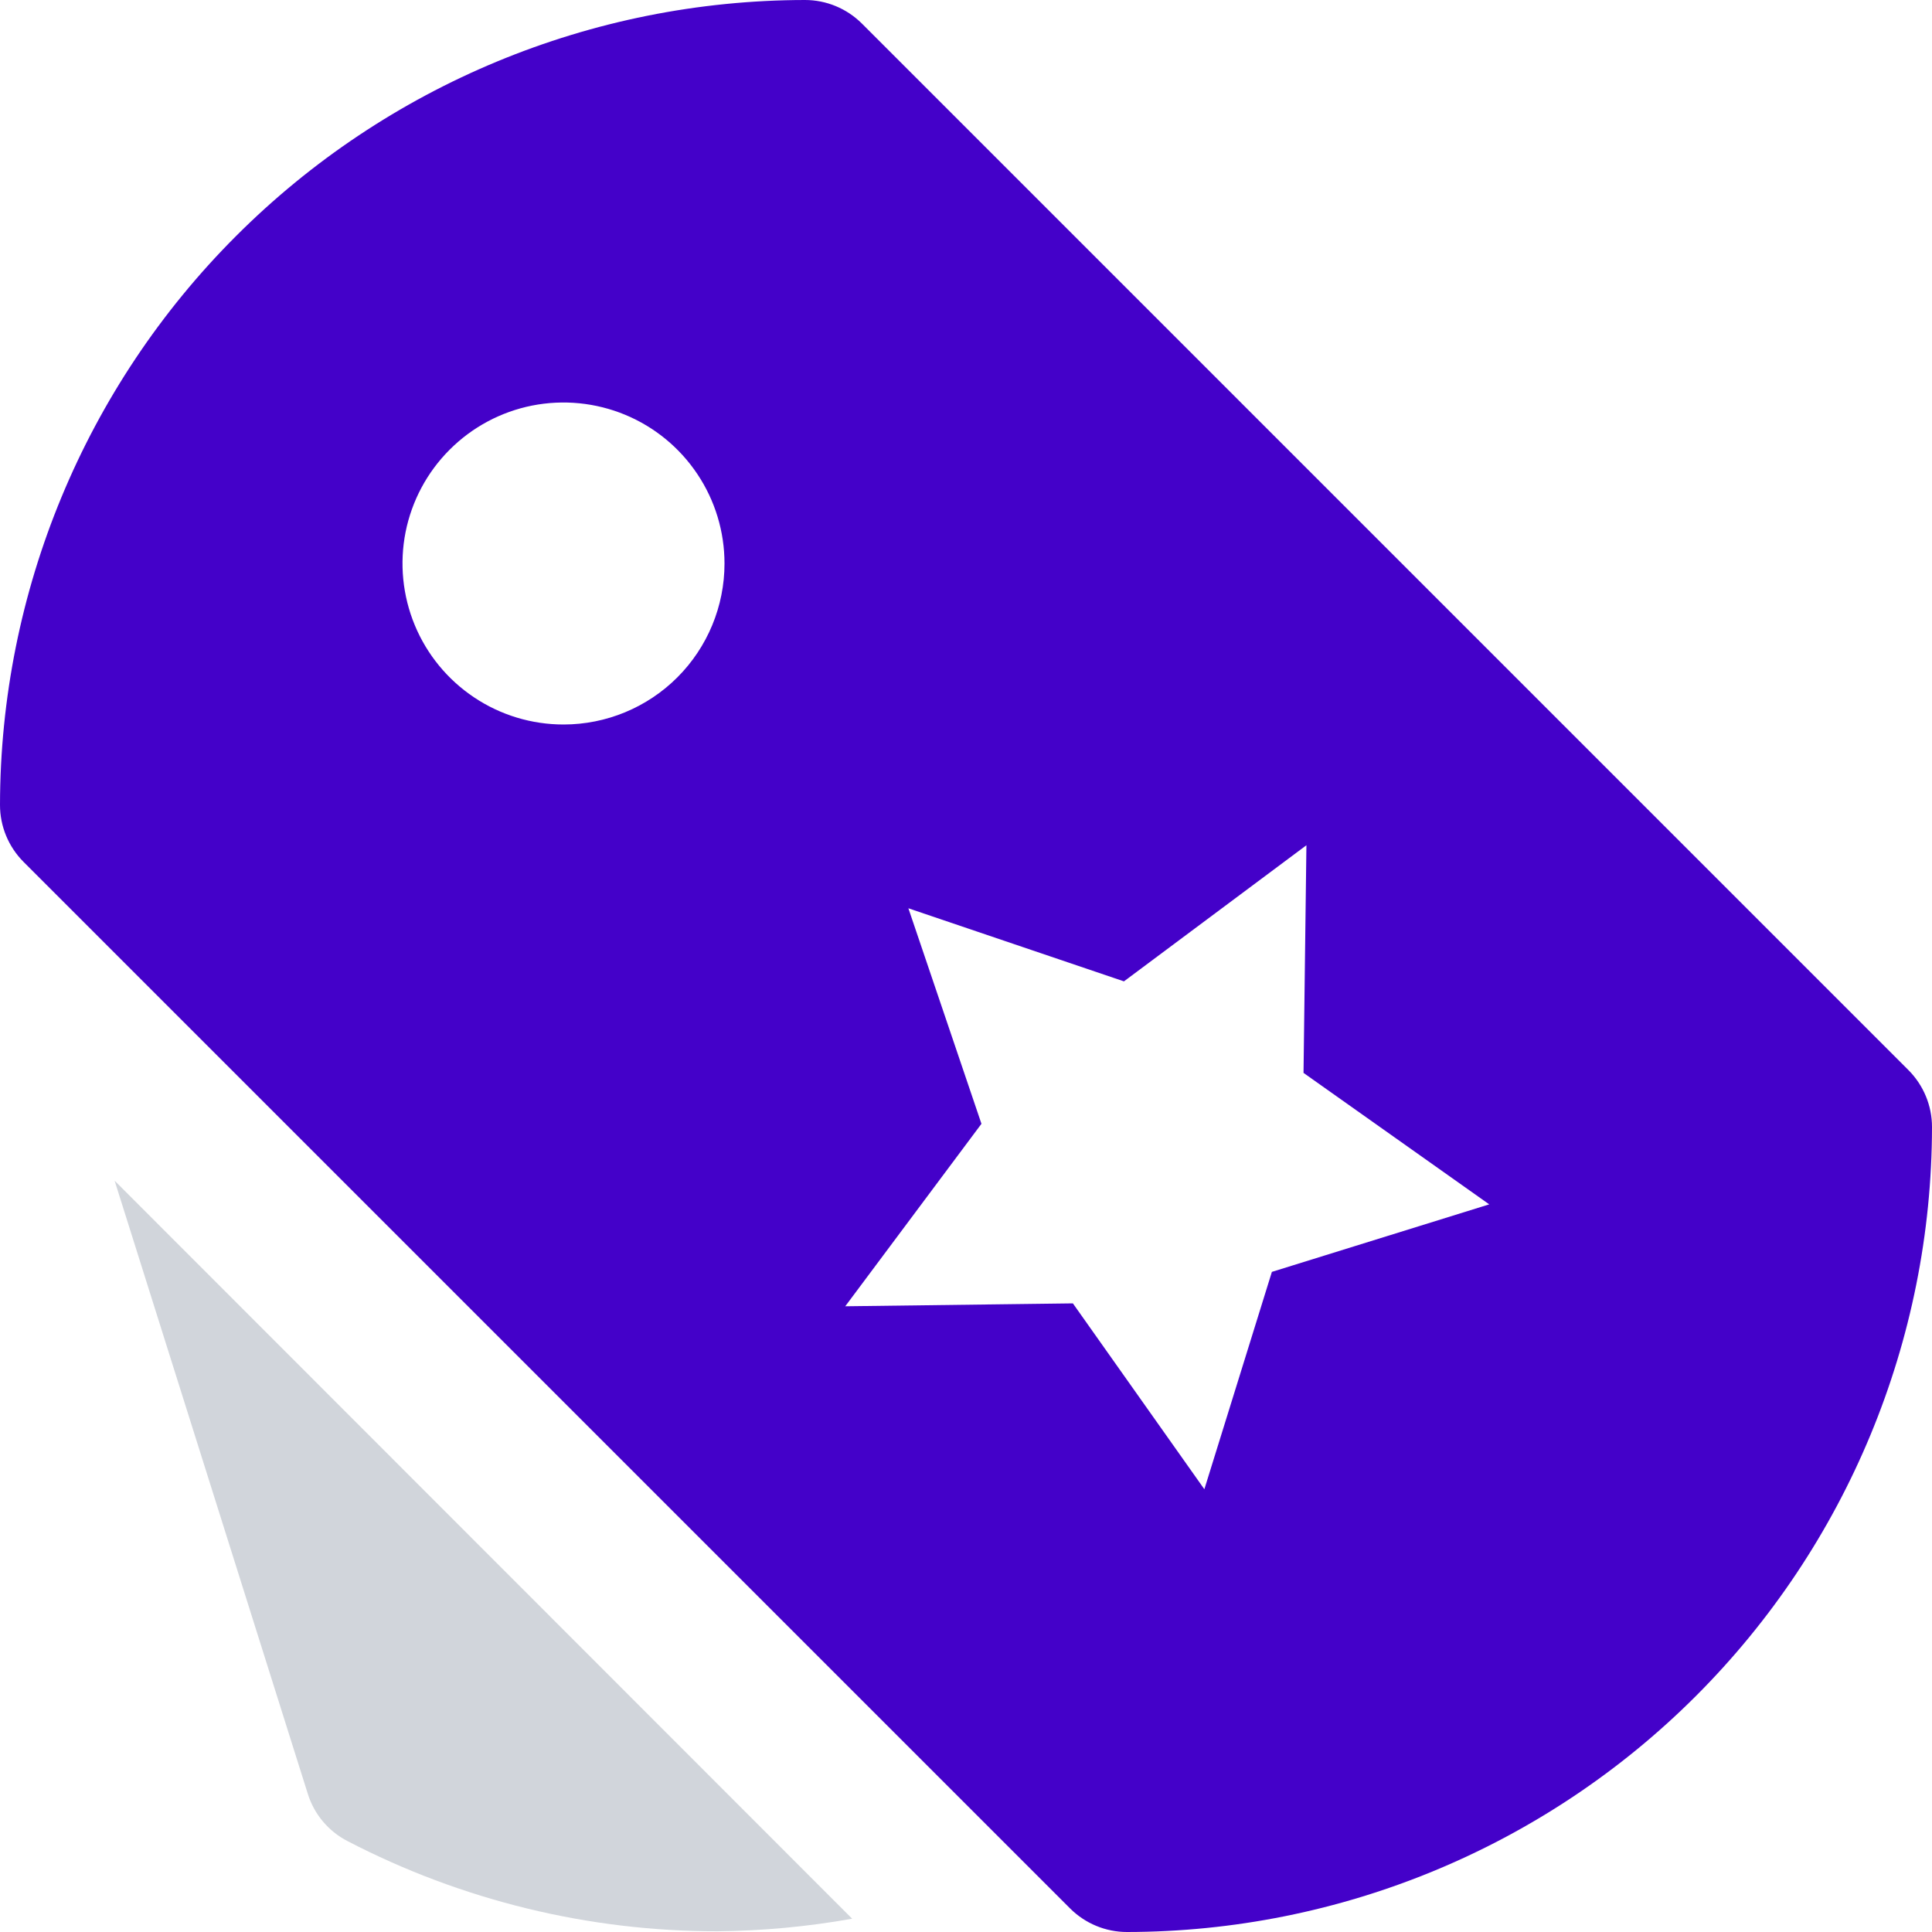
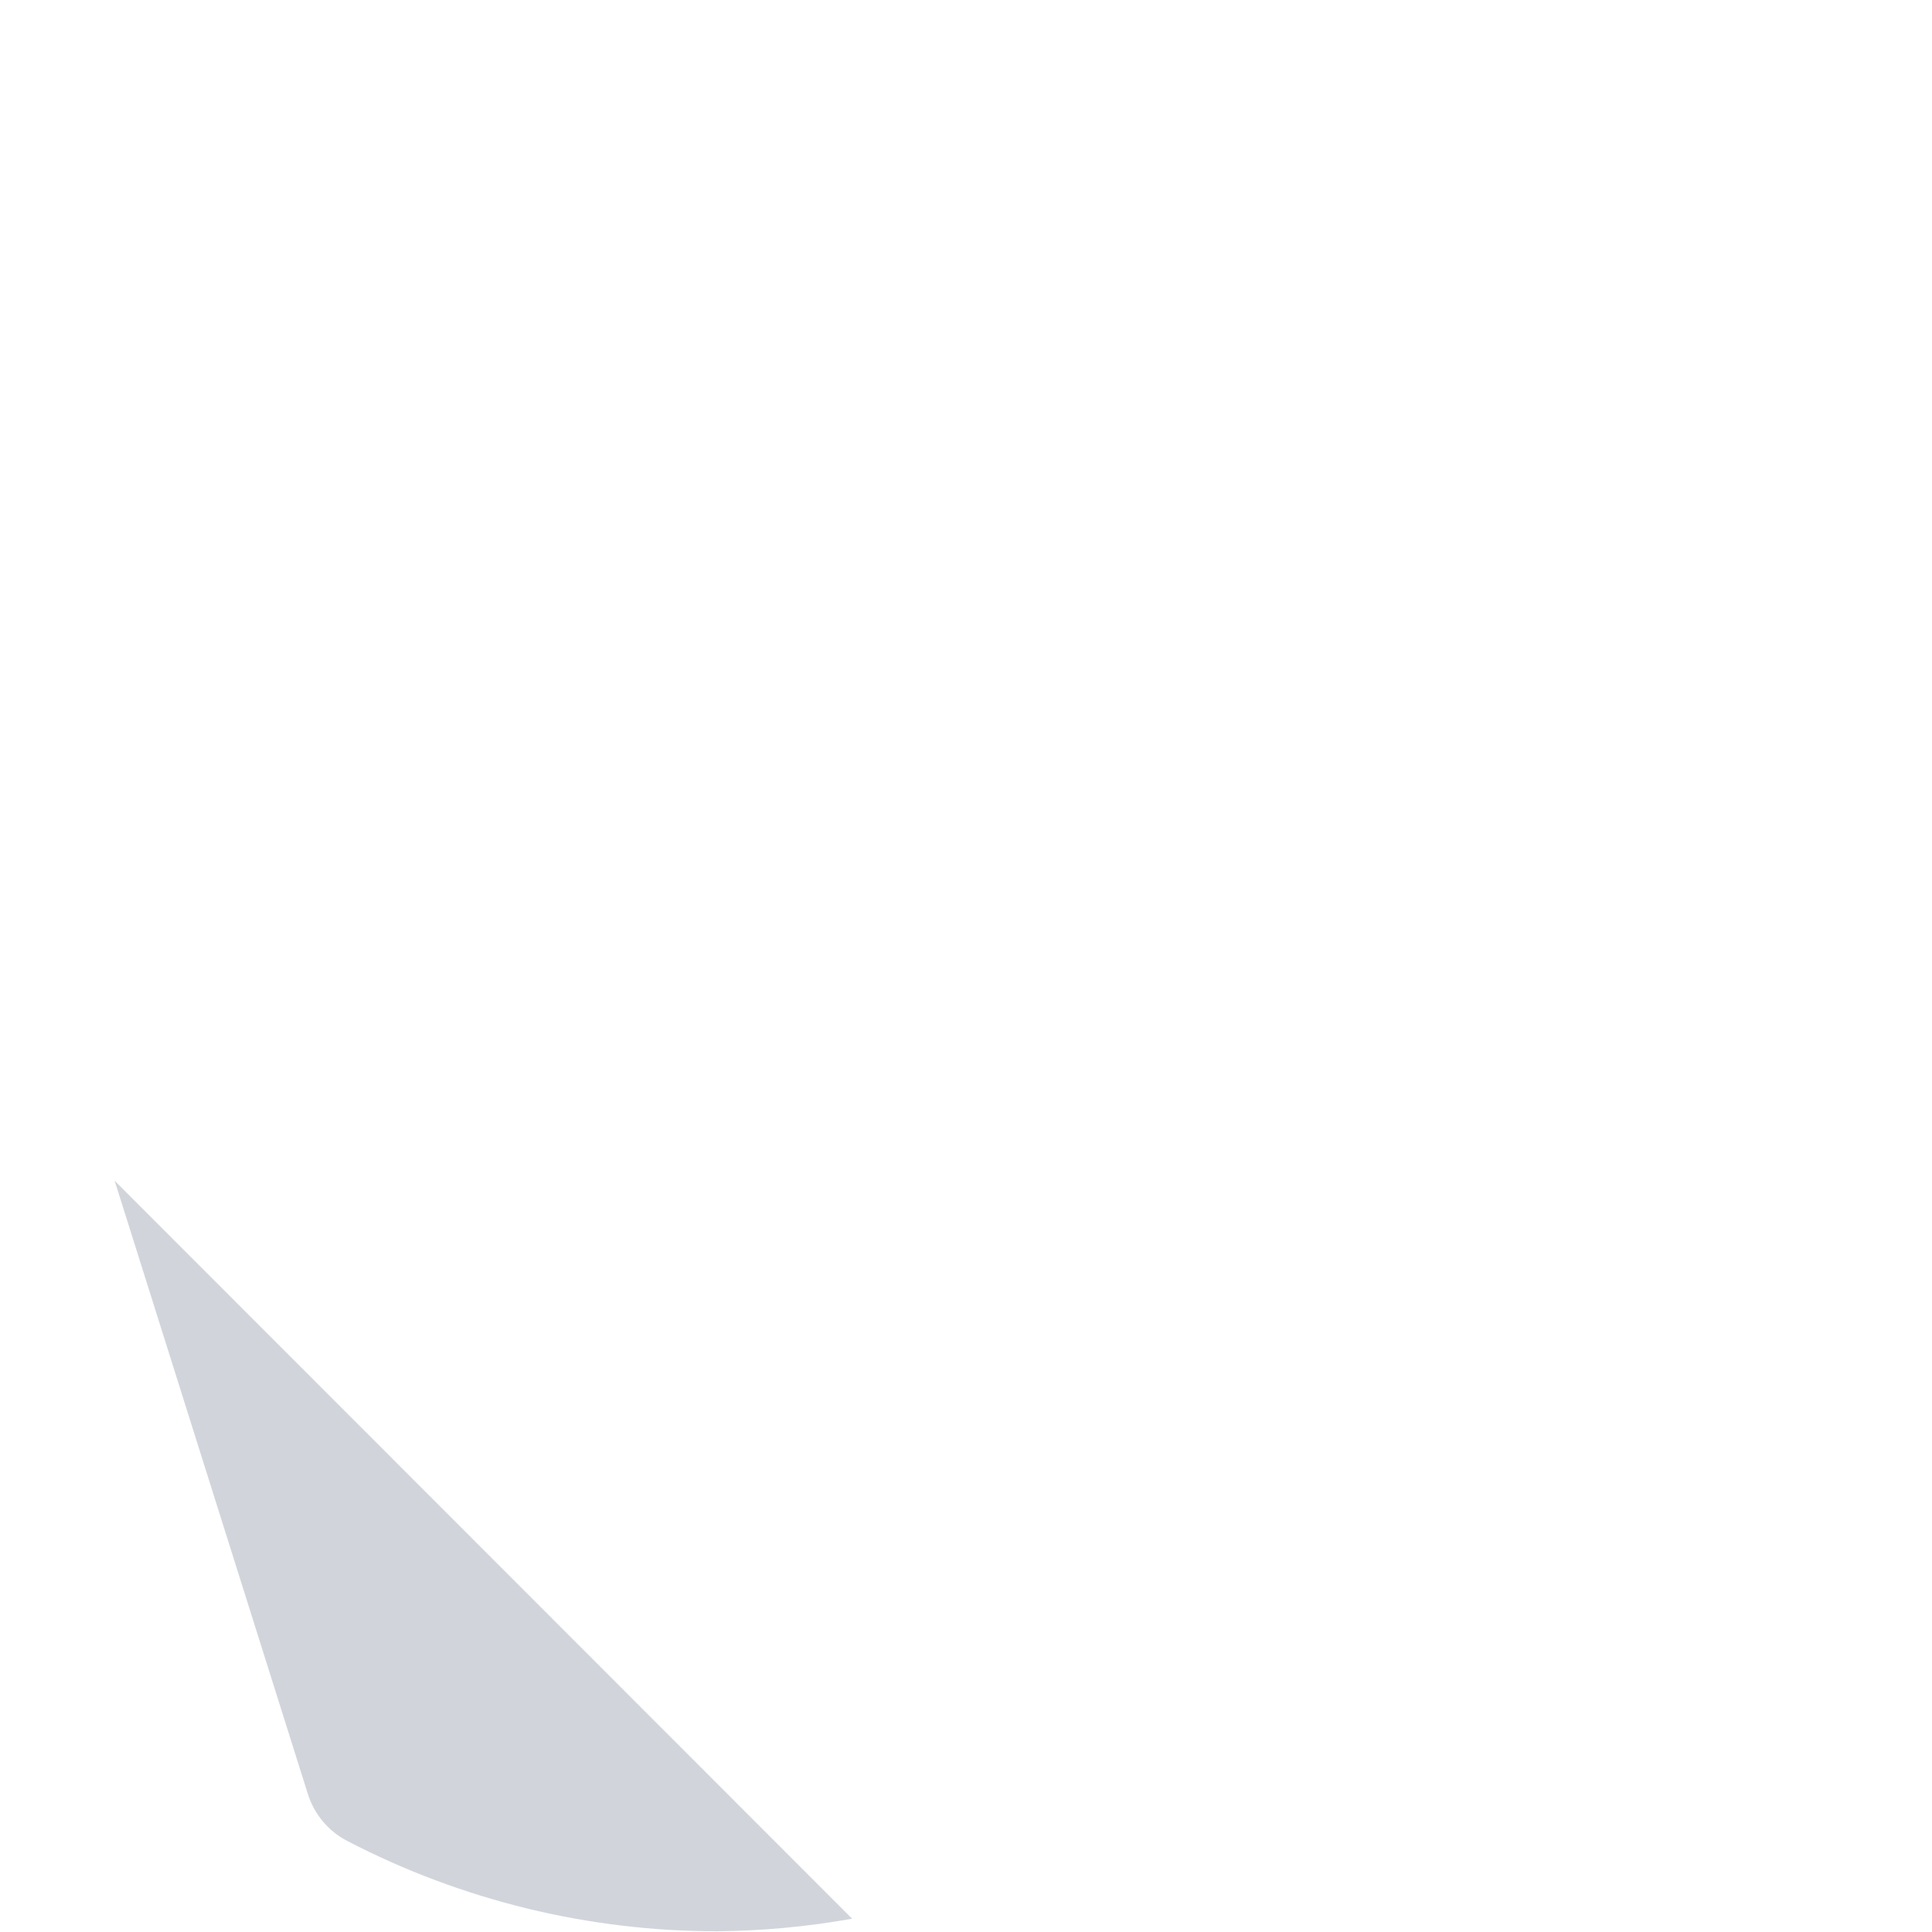
<svg xmlns="http://www.w3.org/2000/svg" width="40" height="40" viewBox="0 0 40 40" fill="none">
  <path d="M2.373 24.445L6.373 37.14C6.438 37.349 6.544 37.543 6.685 37.711C6.826 37.878 6.999 38.017 7.193 38.117C9.561 39.347 12.191 39.988 14.86 39.985C15.793 39.976 16.724 39.889 17.643 39.725L2.373 24.445Z" fill="#D1D5DB" />
-   <path d="M39.512 22.155L17.845 0.488C17.532 0.176 17.109 9.43957e-05 16.667 0C12.248 0.005 8.011 1.762 4.887 4.887C1.762 8.011 0.005 12.248 0 16.667C9.43957e-05 17.109 0.176 17.532 0.488 17.845L22.155 39.512C22.468 39.824 22.891 40 23.333 40C27.752 39.995 31.988 38.238 35.113 35.113C38.238 31.988 39.995 27.752 40 23.333C40 22.891 39.824 22.468 39.512 22.155ZM11.667 15C11.007 15 10.363 14.805 9.815 14.438C9.267 14.072 8.839 13.551 8.587 12.942C8.335 12.333 8.269 11.663 8.397 11.016C8.526 10.37 8.843 9.776 9.31 9.31C9.776 8.843 10.37 8.526 11.016 8.397C11.663 8.269 12.333 8.335 12.942 8.587C13.551 8.839 14.072 9.267 14.438 9.815C14.805 10.363 15 11.007 15 11.667C15 12.551 14.649 13.399 14.024 14.024C13.399 14.649 12.551 15 11.667 15ZM26.333 26.333L24.935 30.833L22.213 26.985L17.5 27.045L20.32 23.267L18.807 18.805L23.27 20.318L27.048 17.5L26.988 22.213L30.833 24.935L26.333 26.333Z" fill="#4401C9" />
</svg>